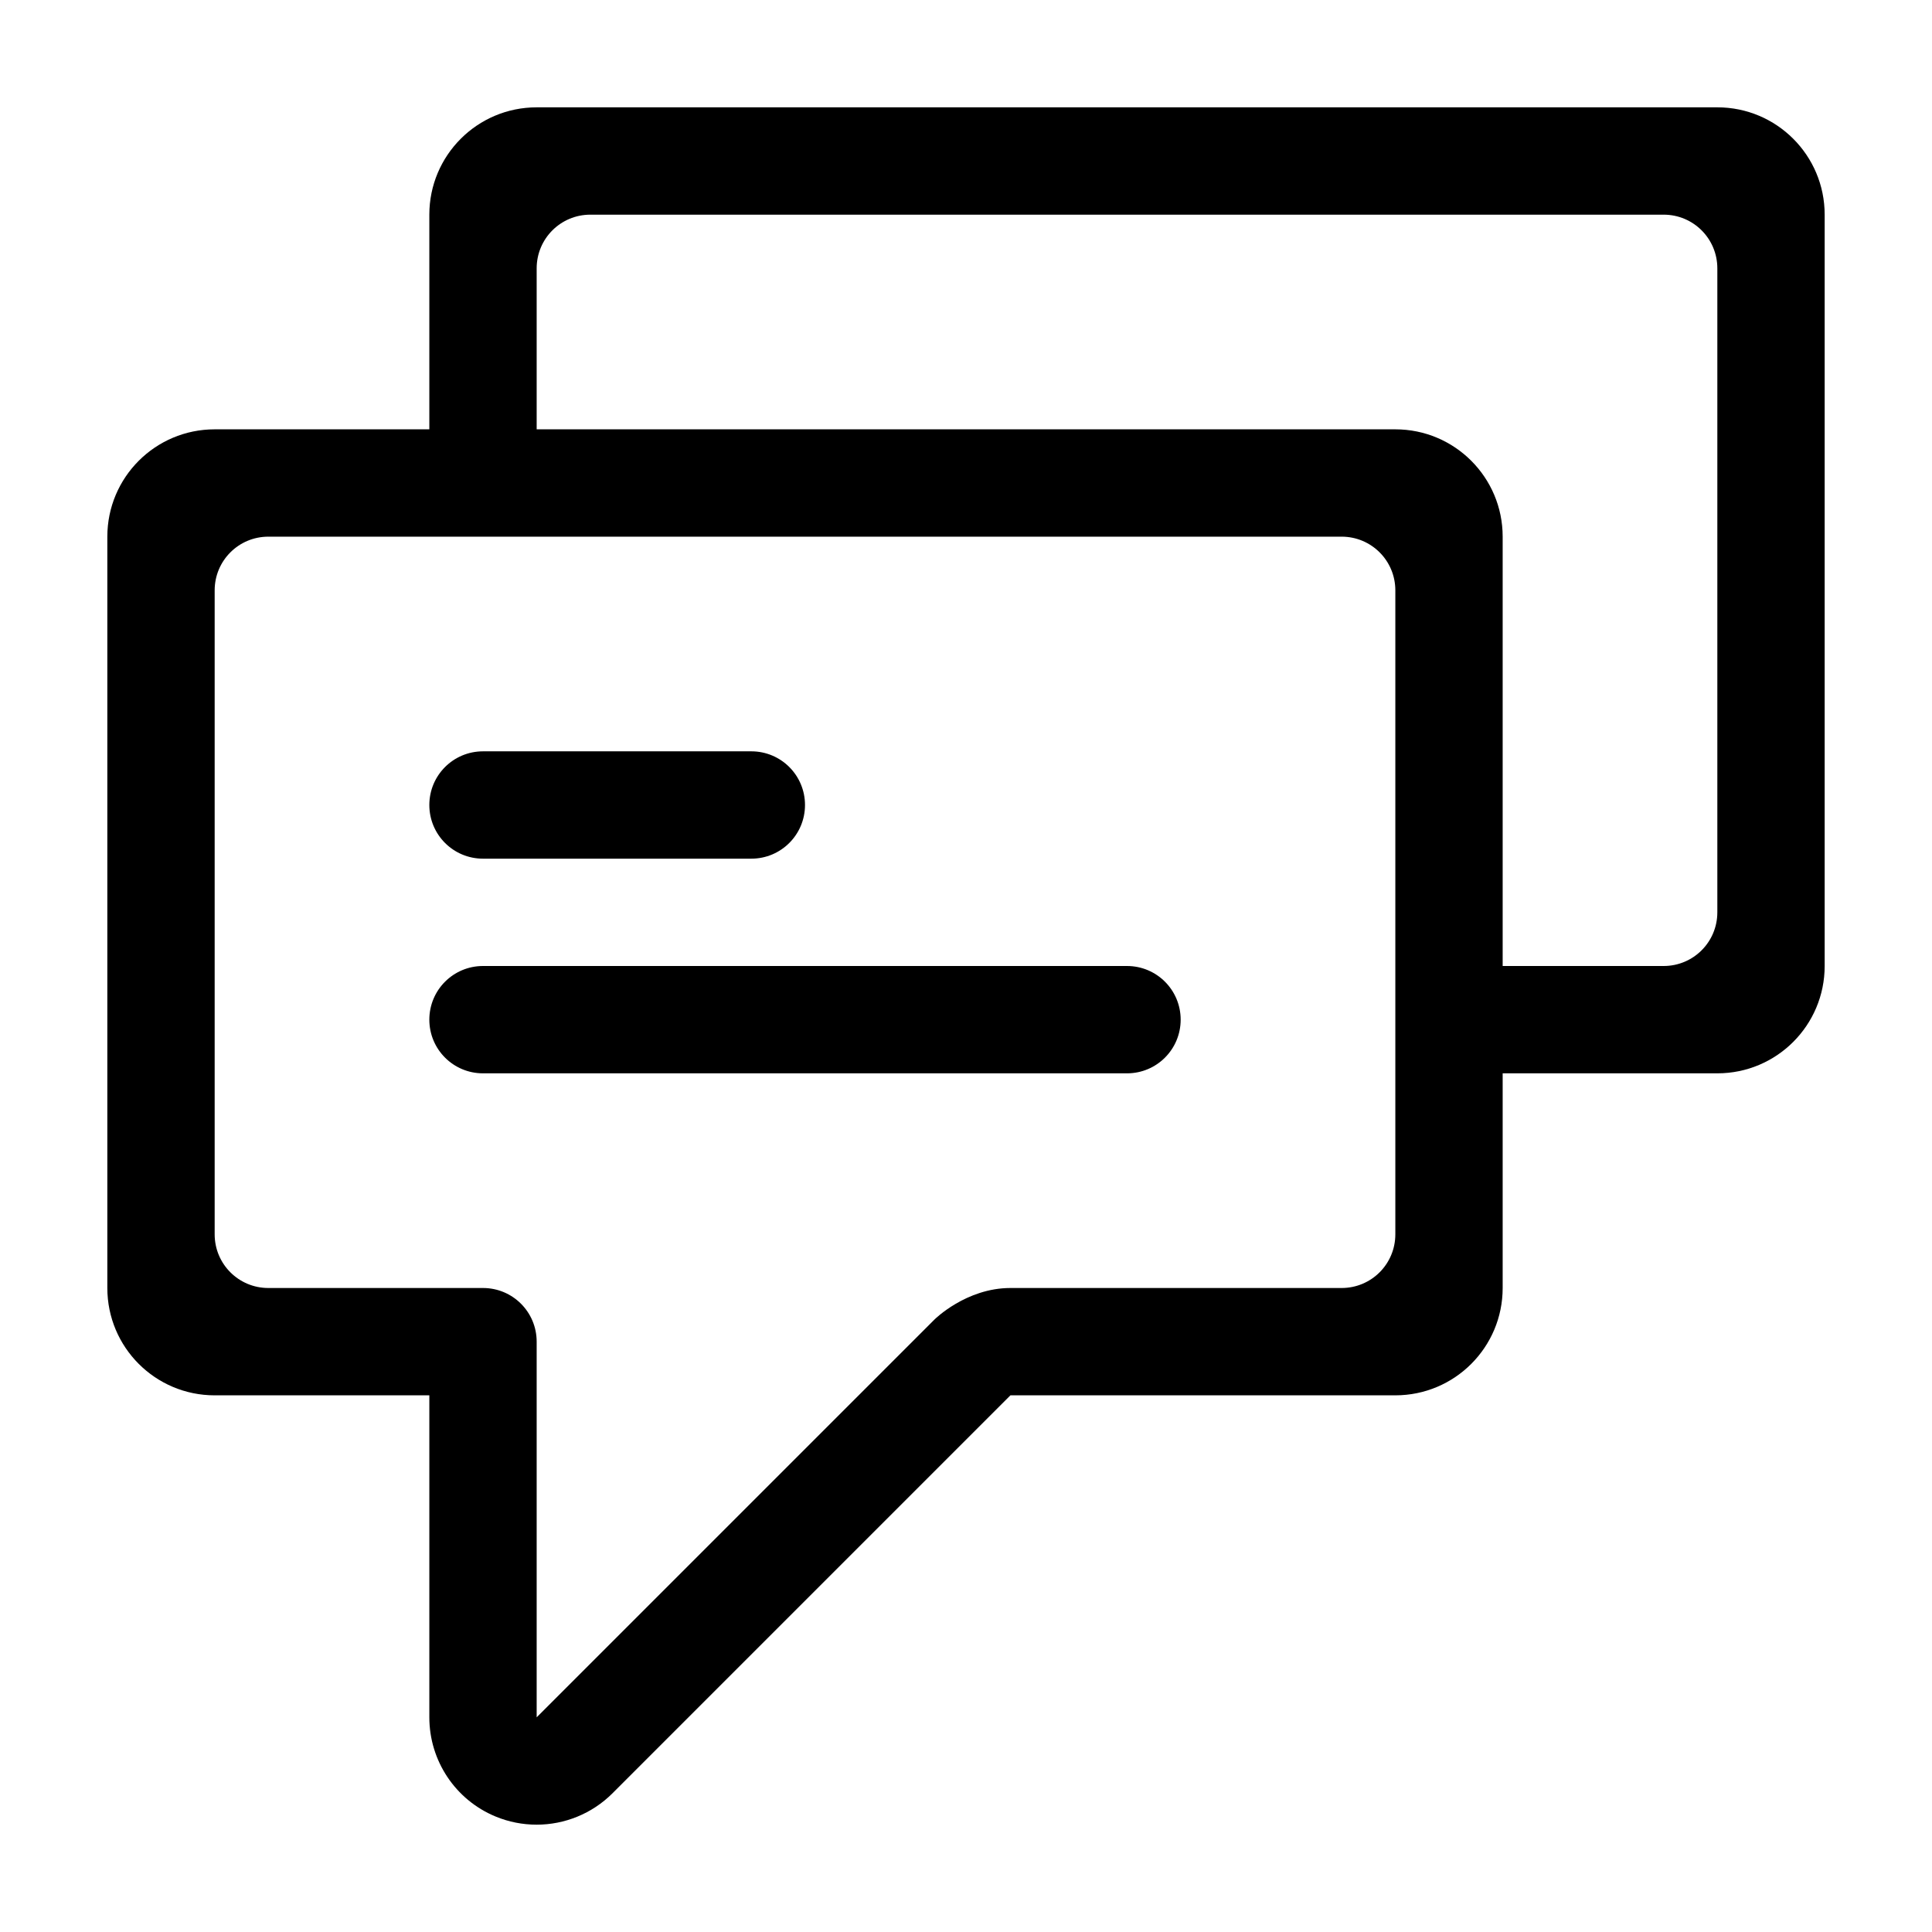
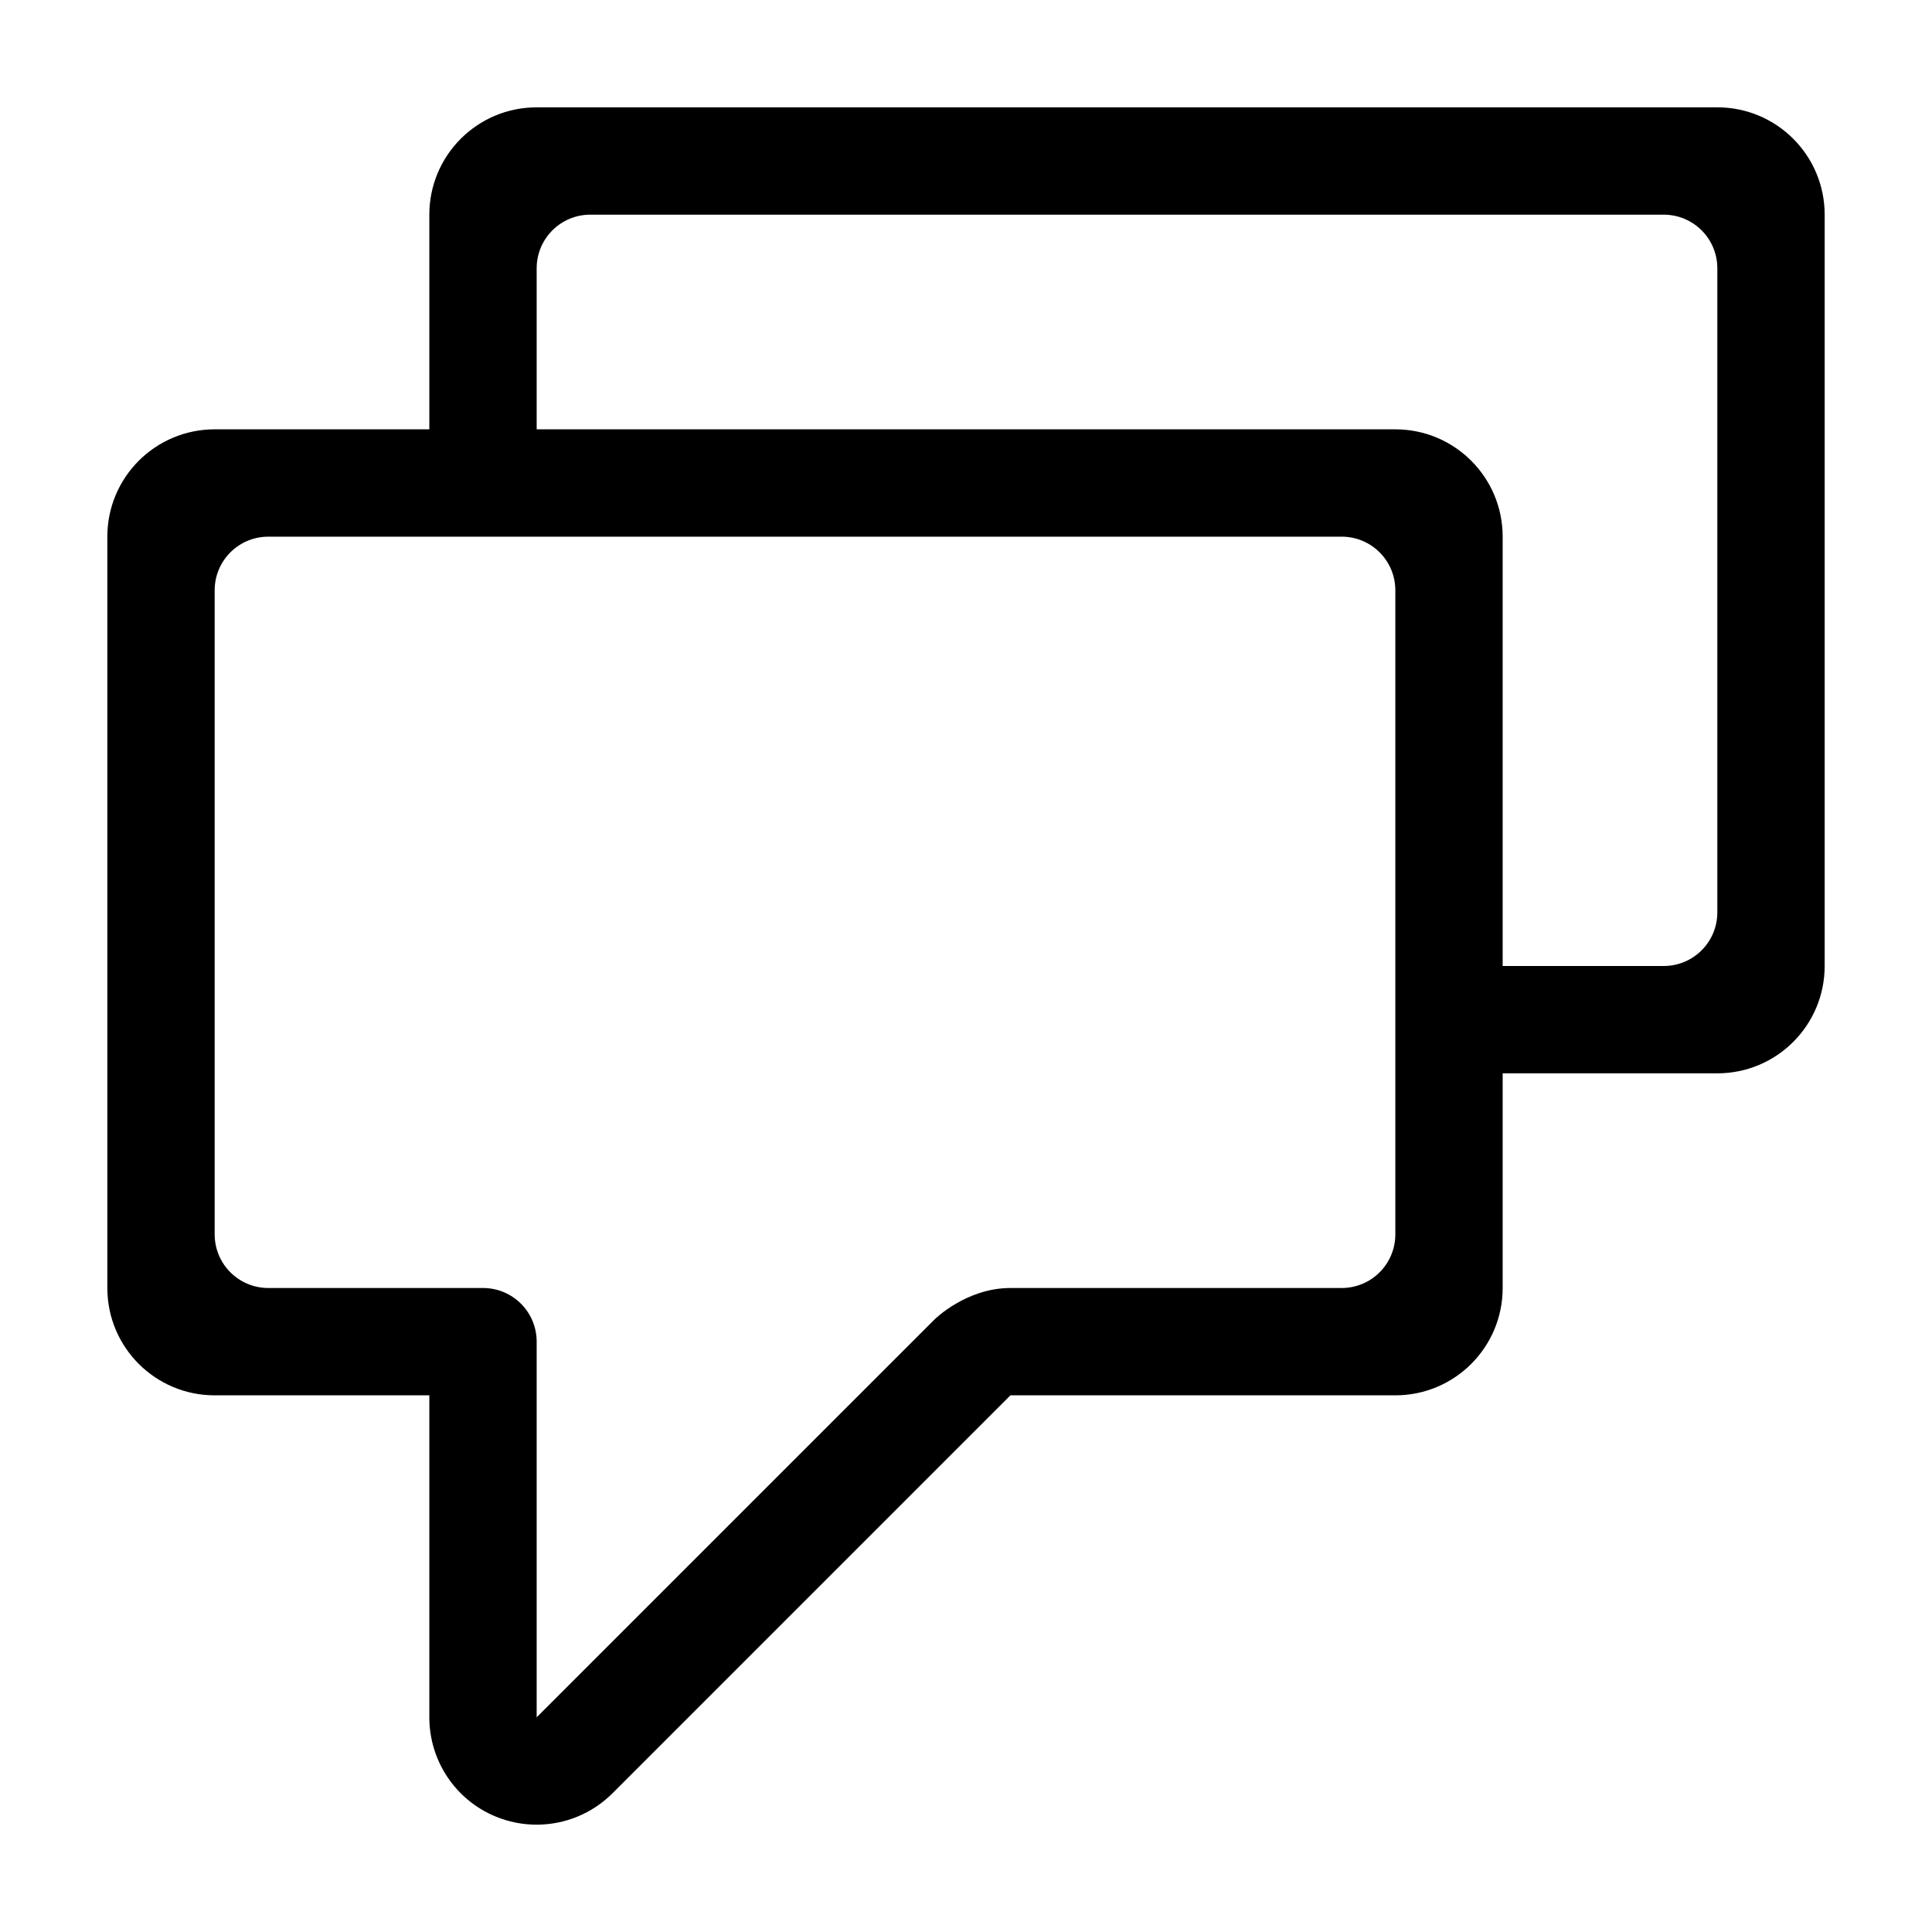
<svg xmlns="http://www.w3.org/2000/svg" width="36" height="36" viewBox="0 0 36 36">
  <g fill-rule="evenodd">
    <path d="M30 15c0 .553-.447 1-1 1h-3V8c0-1.105-.895-2-2-2H8V3c0-.553.447-1 1-1h20c.553 0 1 .447 1 1v12zm-6 6c0 .553-.447 1-1 1h-6.172c-.827 0-1.414.586-1.414.586L8 30v-7c0-.553-.447-1-1-1H3c-.553 0-1-.447-1-1V9c0-.553.447-1 1-1h20c.553 0 1 .447 1 1v12zm6-21H8C6.895 0 6 .895 6 2v4H2C.895 6 0 6.895 0 8v14c0 1.105.895 2 2 2h4v6c0 .809.486 1.539 1.234 1.848.248.103.508.152.766.152.52 0 1.031-.203 1.414-.586L16.828 24H24c1.105 0 2-.895 2-2v-4h4c1.105 0 2-.895 2-2V2c0-1.105-.895-2-2-2z" transform="translate(2 2)" />
-     <path d="M7 14h5c.553 0 1-.447 1-1 0-.553-.447-1-1-1H7c-.553 0-1 .447-1 1 0 .553.447 1 1 1M19 16H7c-.553 0-1 .447-1 1 0 .553.447 1 1 1h12c.553 0 1-.447 1-1 0-.553-.447-1-1-1" transform="translate(2 2)" />
  </g>
</svg>